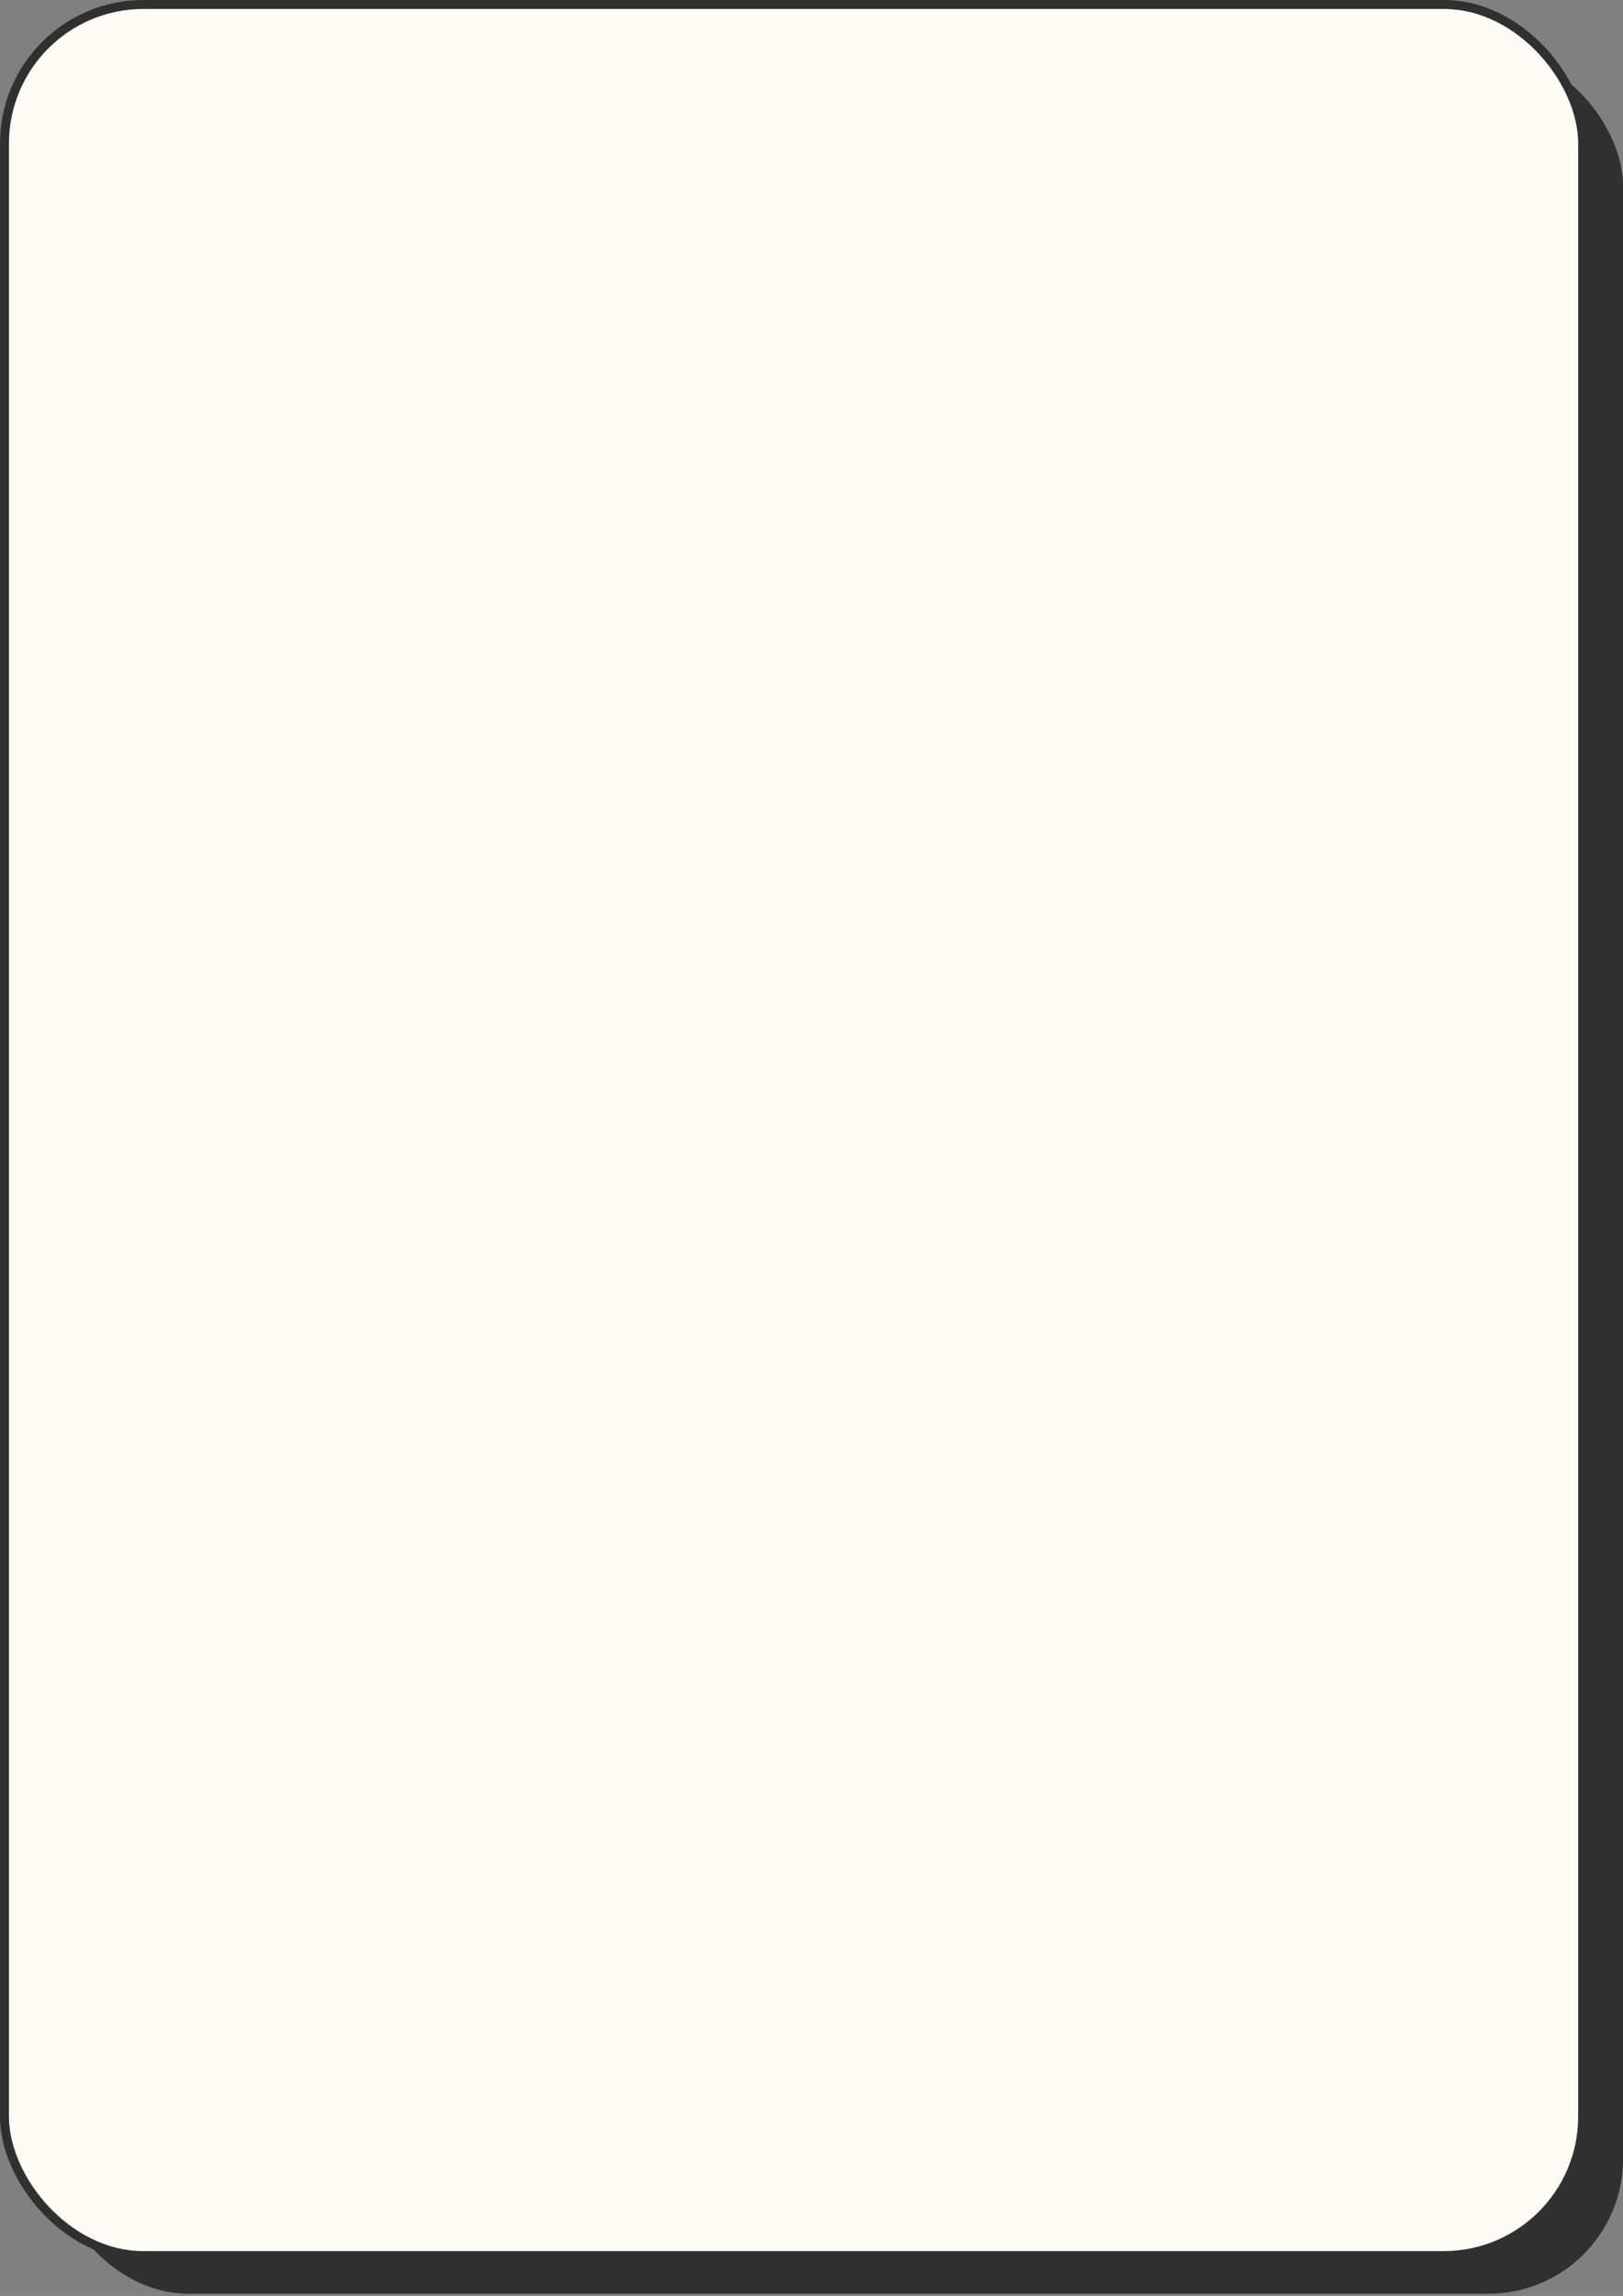
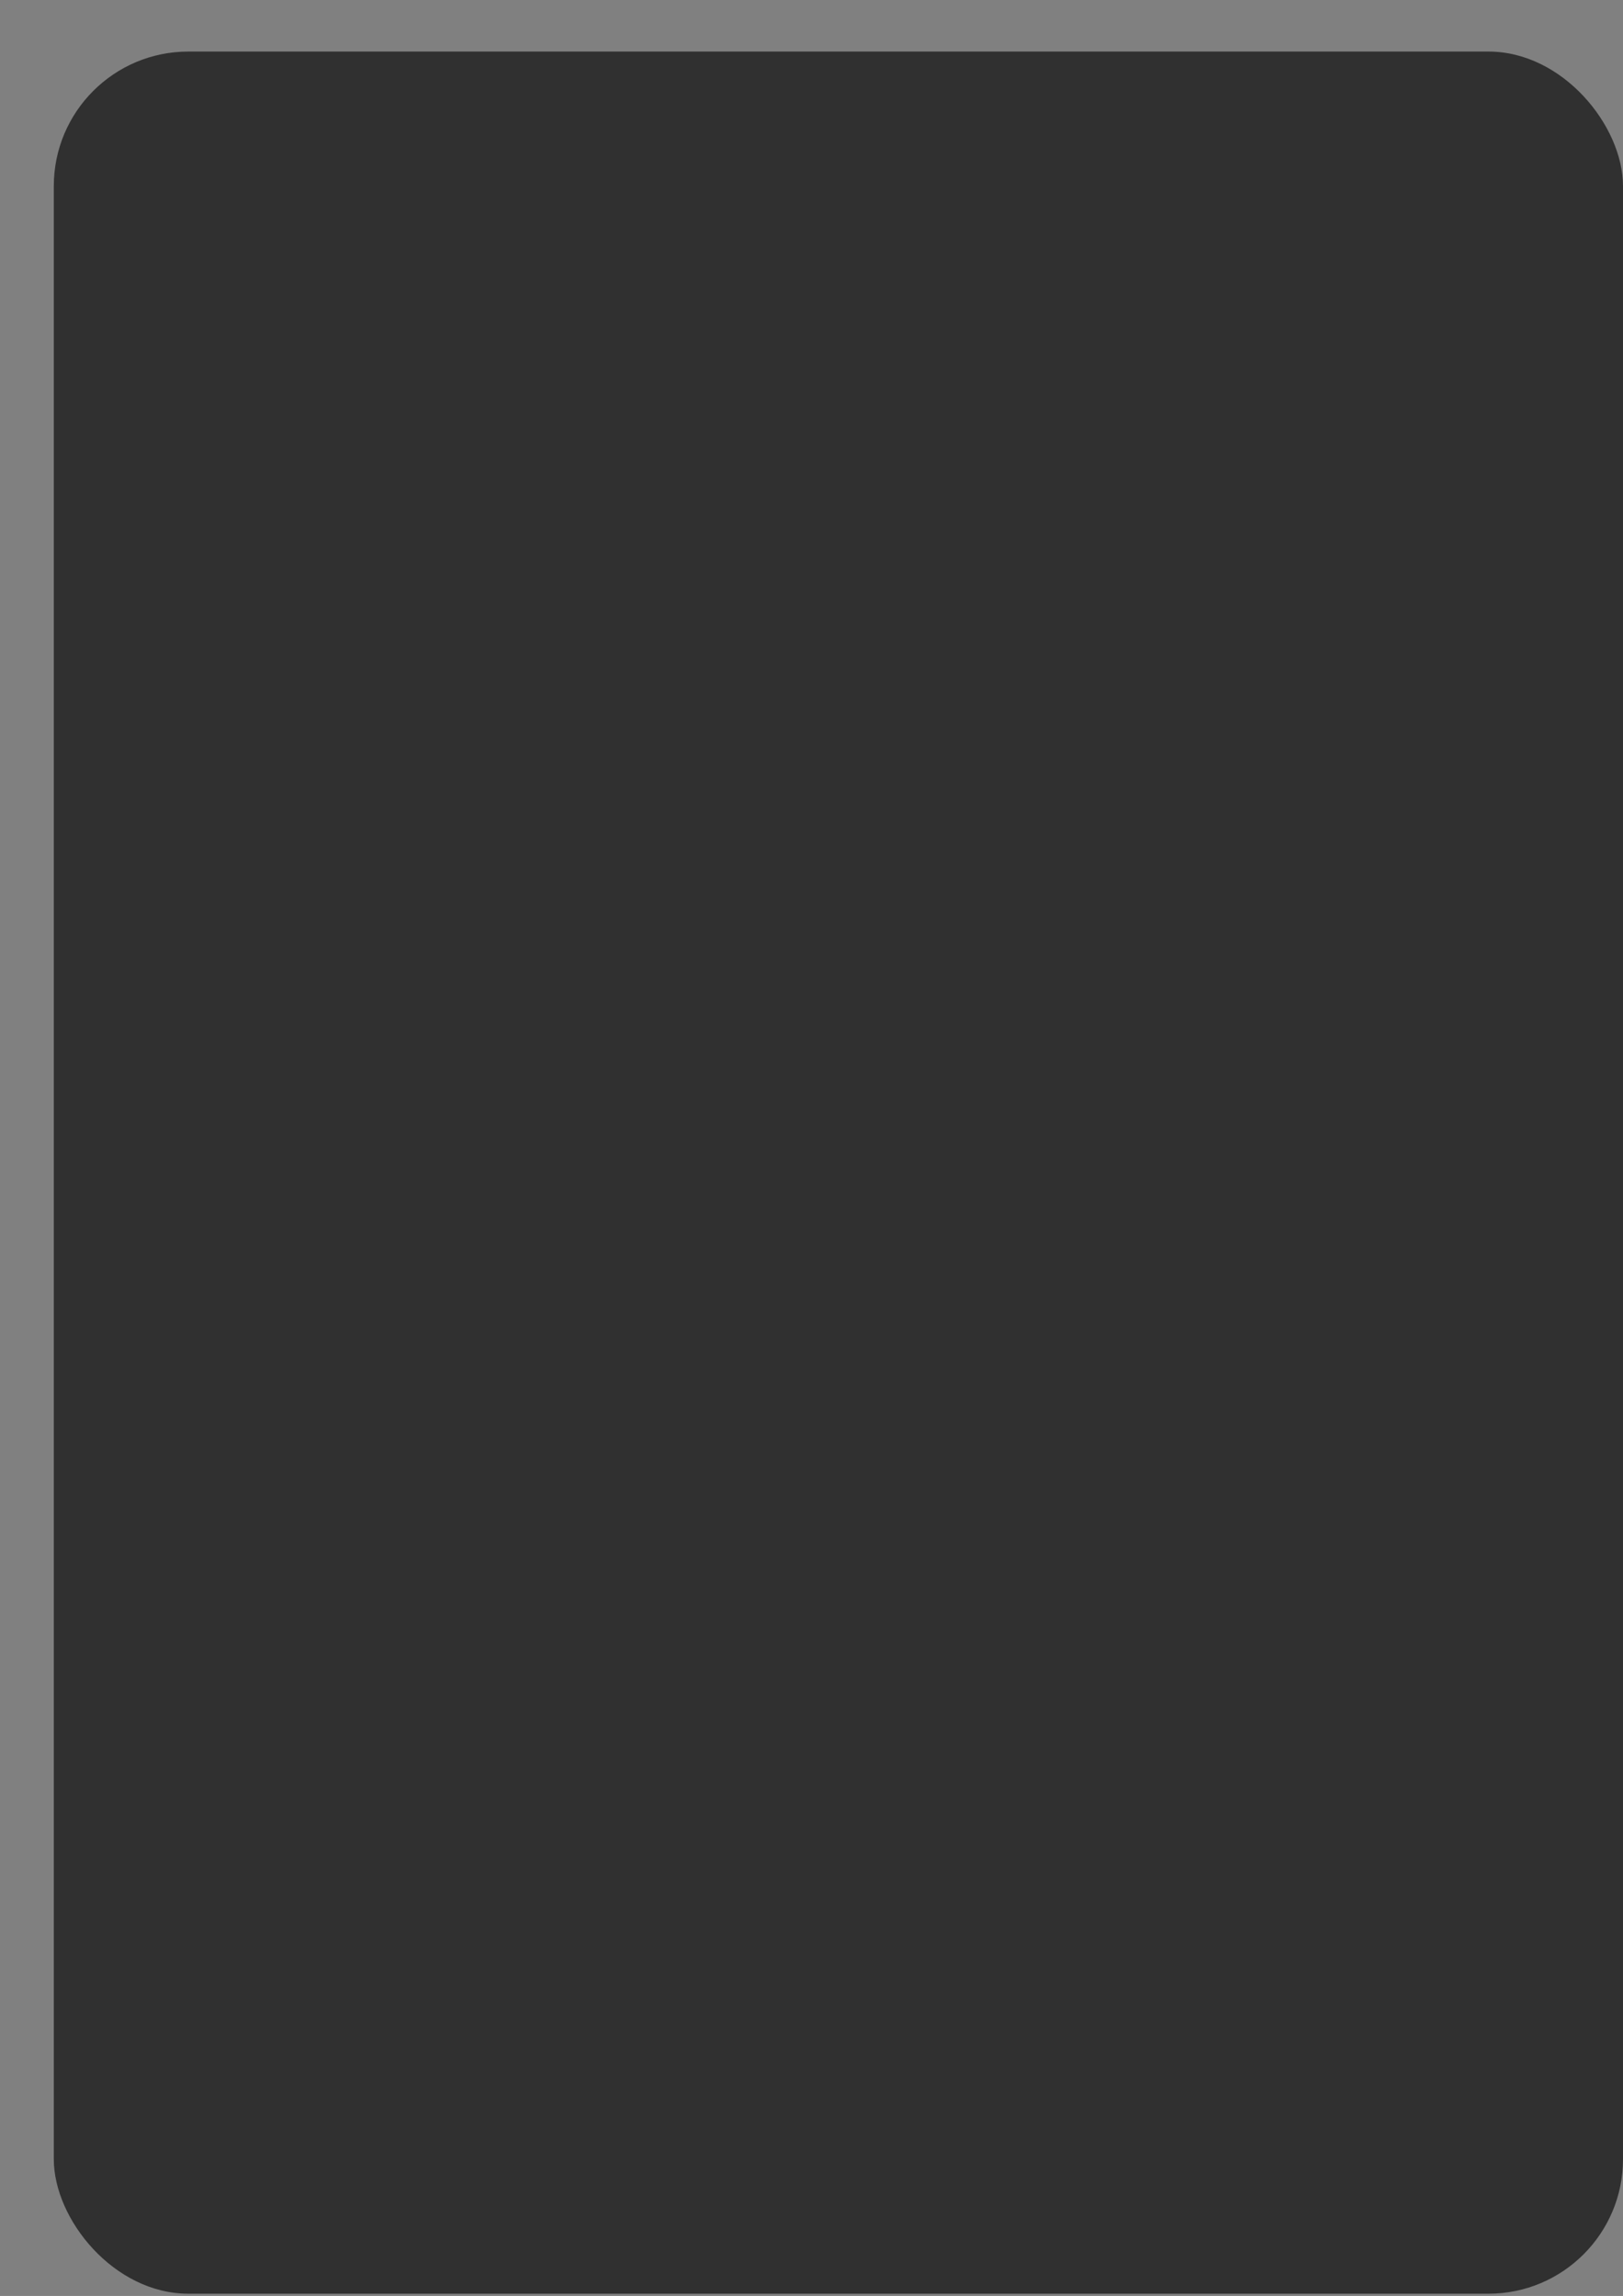
<svg xmlns="http://www.w3.org/2000/svg" width="362" height="512" viewBox="0 0 362 512" fill="none">
  <rect x="0" y="0" width="362" height="512" fill="#808080" stroke="none" />
  <rect x="12" y="11.5" width="350" height="500" rx="30" fill="#303030" />
-   <rect x="1" y="1" width="352" height="502" rx="31" fill="#FEFBF7" stroke="#303030" stroke-width="2" />
</svg>